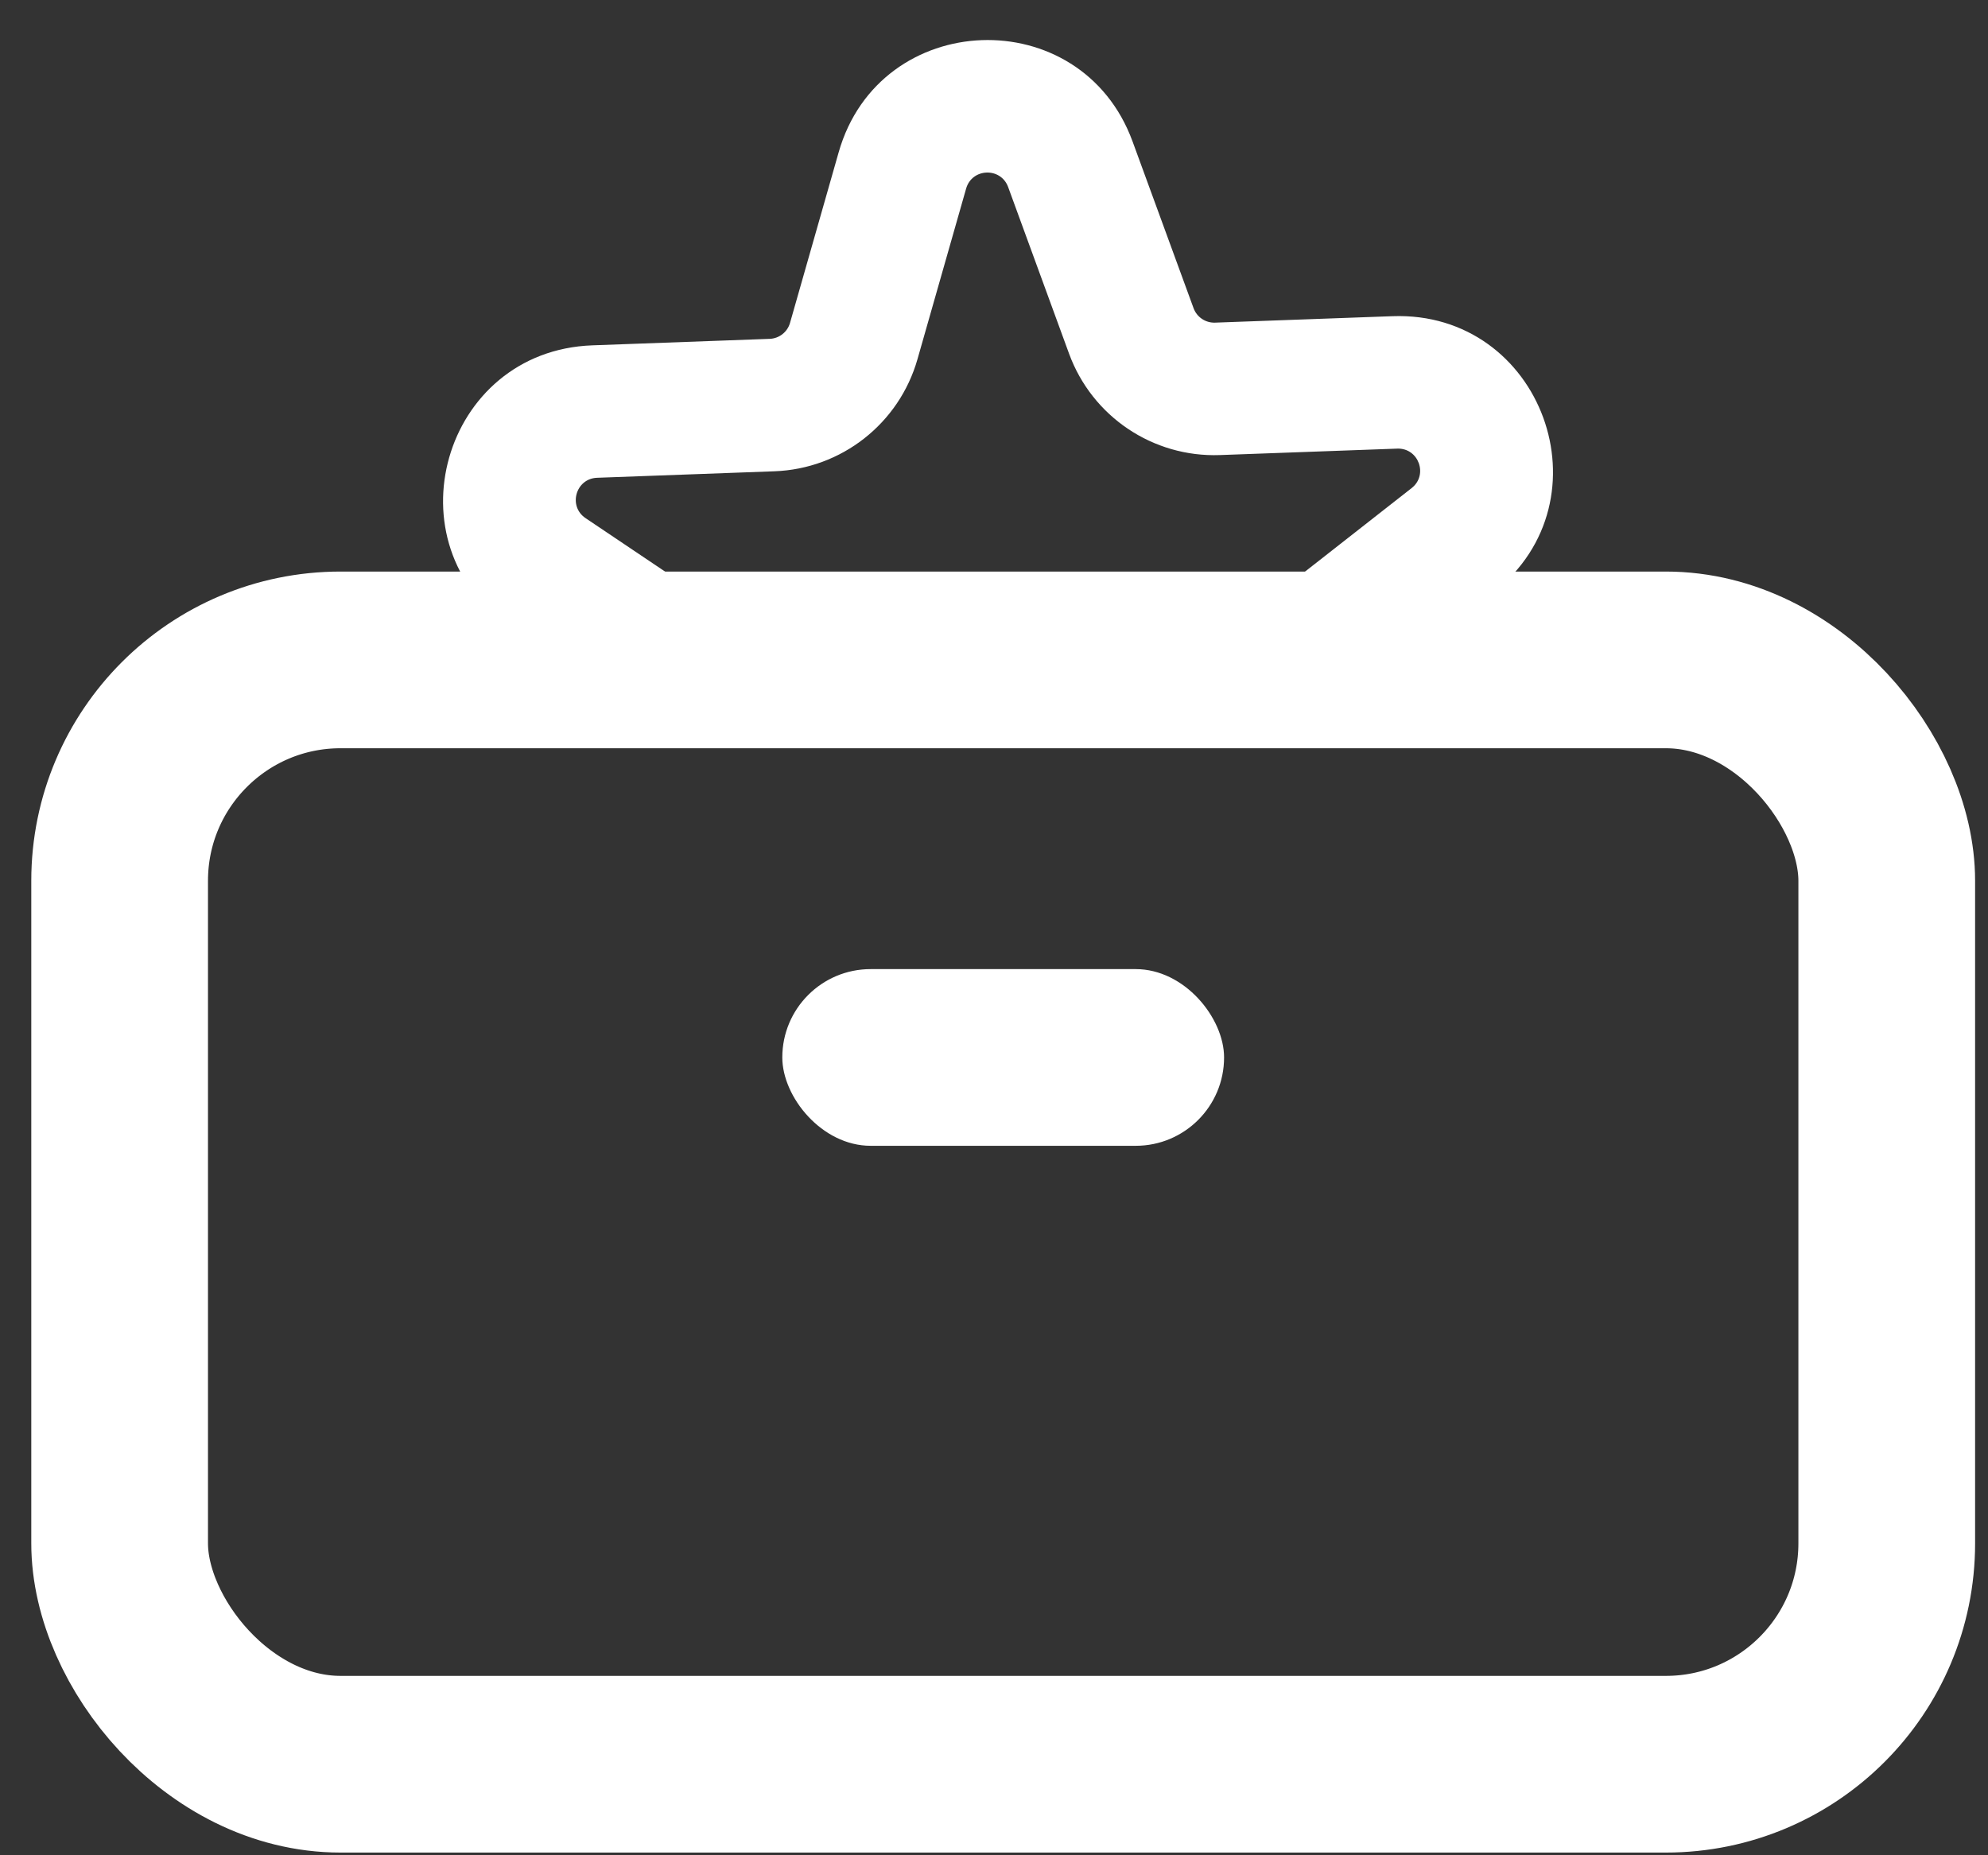
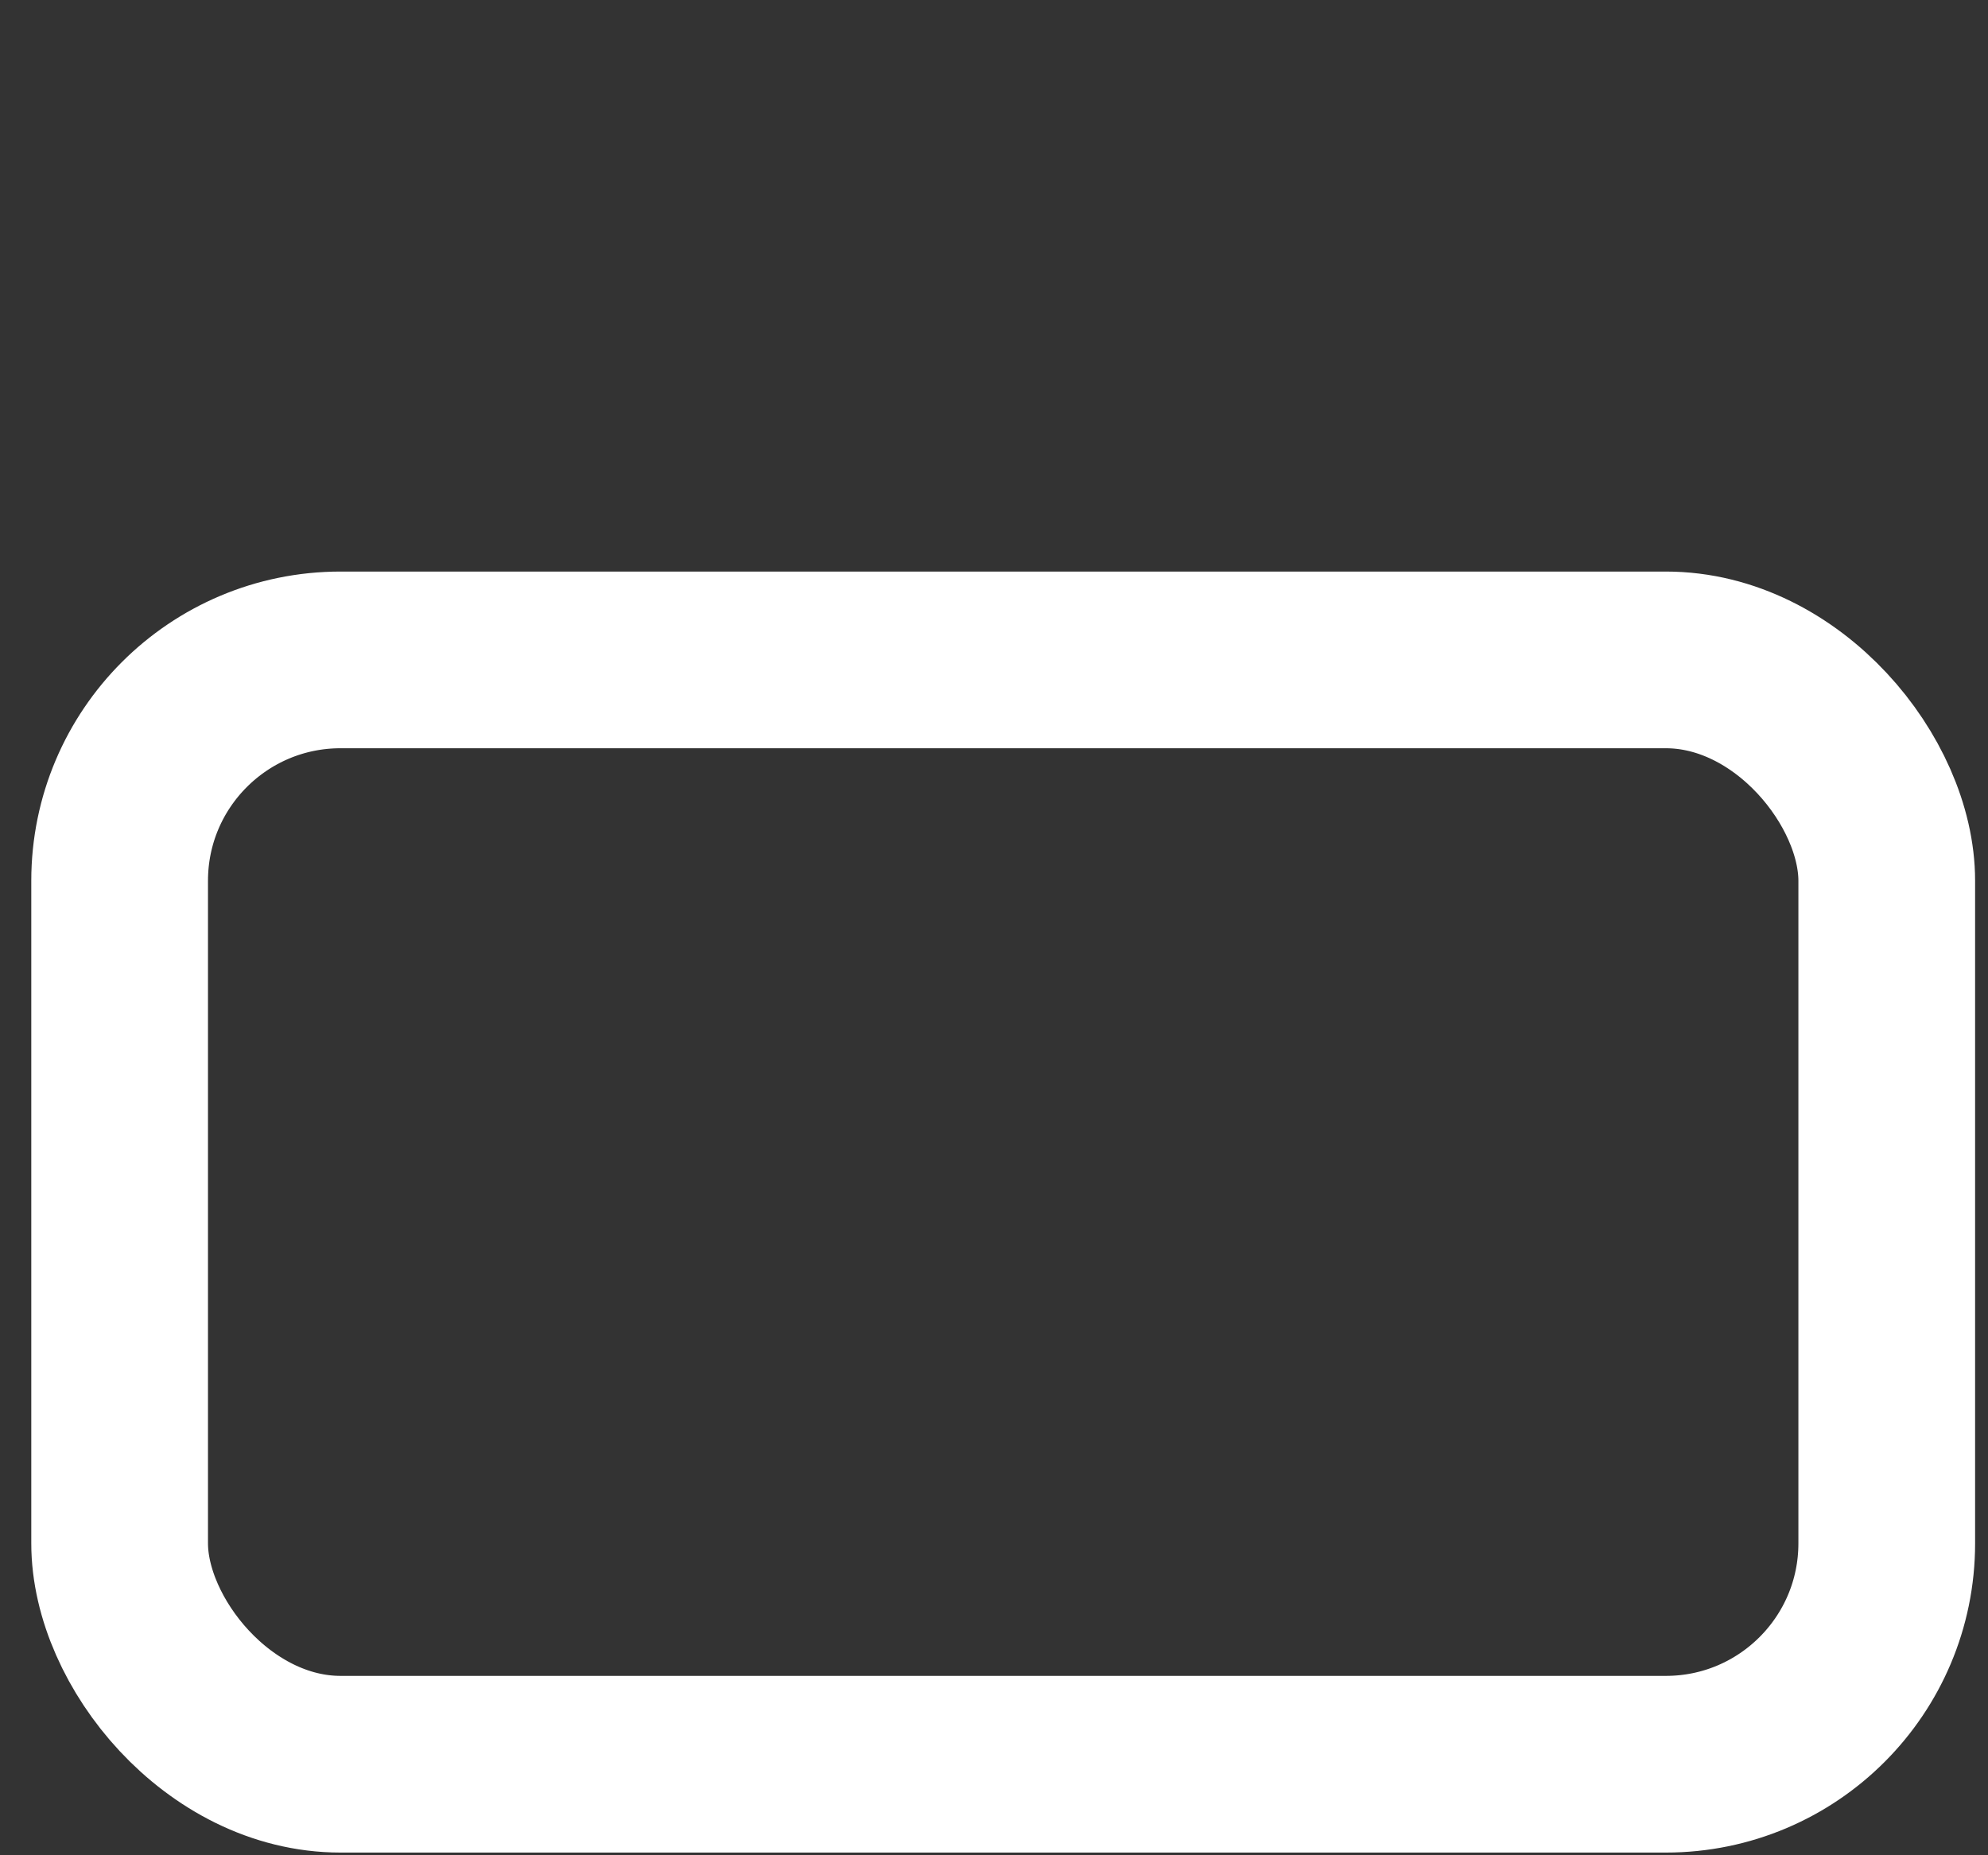
<svg xmlns="http://www.w3.org/2000/svg" width="45" height="42" viewBox="0 0 45 42" fill="none">
  <rect x="0" y="0" width="45" height="42" fill="#333333" stroke="none" />
  <rect x="2.708" y="14.939" width="40" height="25" rx="5" stroke="white" stroke-width="4" />
-   <path d="M20.427 3.858L18.984 3.447L18.984 3.447L20.427 3.858ZM24.228 3.719L25.637 3.204L25.637 3.204L24.228 3.719ZM19.326 7.72L20.768 8.131L20.768 8.131L19.326 7.72ZM17.475 9.17L17.53 10.669L17.53 10.669L17.475 9.17ZM13.461 9.317L13.516 10.816L13.516 10.816L13.461 9.317ZM12.418 12.975L13.255 11.73L13.255 11.73L12.418 12.975ZM15.34 14.939L14.503 16.184L14.882 16.439H15.34V14.939ZM29.468 14.939V16.439L30.134 16.439L30.581 15.946L29.468 14.939ZM29.718 14.707L30.643 15.888L30.643 15.888L29.718 14.707ZM32.879 12.23L33.804 13.41L33.804 13.41L32.879 12.23ZM31.573 8.657L31.518 7.158L31.518 7.158L31.573 8.657ZM27.559 8.803L27.504 7.304L27.504 7.304L27.559 8.803ZM25.608 7.491L24.199 8.006L24.199 8.006L25.608 7.491ZM21.869 4.269C22.002 3.803 22.653 3.78 22.82 4.234L25.637 3.204C24.473 0.02 19.914 0.186 18.984 3.447L21.869 4.269ZM20.768 8.131L21.869 4.269L18.984 3.447L17.883 7.309L20.768 8.131ZM17.53 10.669C19.045 10.614 20.352 9.59 20.768 8.131L17.883 7.309C17.824 7.517 17.637 7.664 17.42 7.671L17.53 10.669ZM13.516 10.816L17.53 10.669L17.42 7.671L13.407 7.818L13.516 10.816ZM13.255 11.73C12.853 11.46 13.032 10.833 13.516 10.816L13.407 7.818C10.018 7.941 8.768 12.328 11.582 14.22L13.255 11.73ZM16.177 13.694L13.255 11.73L11.582 14.22L14.503 16.184L16.177 13.694ZM15.34 16.439H29.468L29.468 13.439L15.34 13.439V16.439ZM28.793 13.526C28.634 13.65 28.489 13.786 28.357 13.932L30.581 15.946C30.599 15.925 30.62 15.906 30.643 15.888L28.793 13.526ZM31.954 11.049L28.793 13.526L30.643 15.888L33.804 13.41L31.954 11.049ZM31.627 10.156C32.111 10.138 32.335 10.75 31.954 11.049L33.804 13.41C36.473 11.319 34.906 7.034 31.518 7.158L31.627 10.156ZM27.613 10.302L31.627 10.156L31.518 7.158L27.504 7.304L27.613 10.302ZM24.199 8.006C24.72 9.43 26.098 10.357 27.613 10.302L27.504 7.304C27.288 7.312 27.091 7.179 27.017 6.976L24.199 8.006ZM22.82 4.234L24.199 8.006L27.017 6.976L25.637 3.204L22.82 4.234Z" fill="white" />
-   <rect x="17.708" y="21.939" width="10" height="4" rx="2" fill="white" />
</svg>